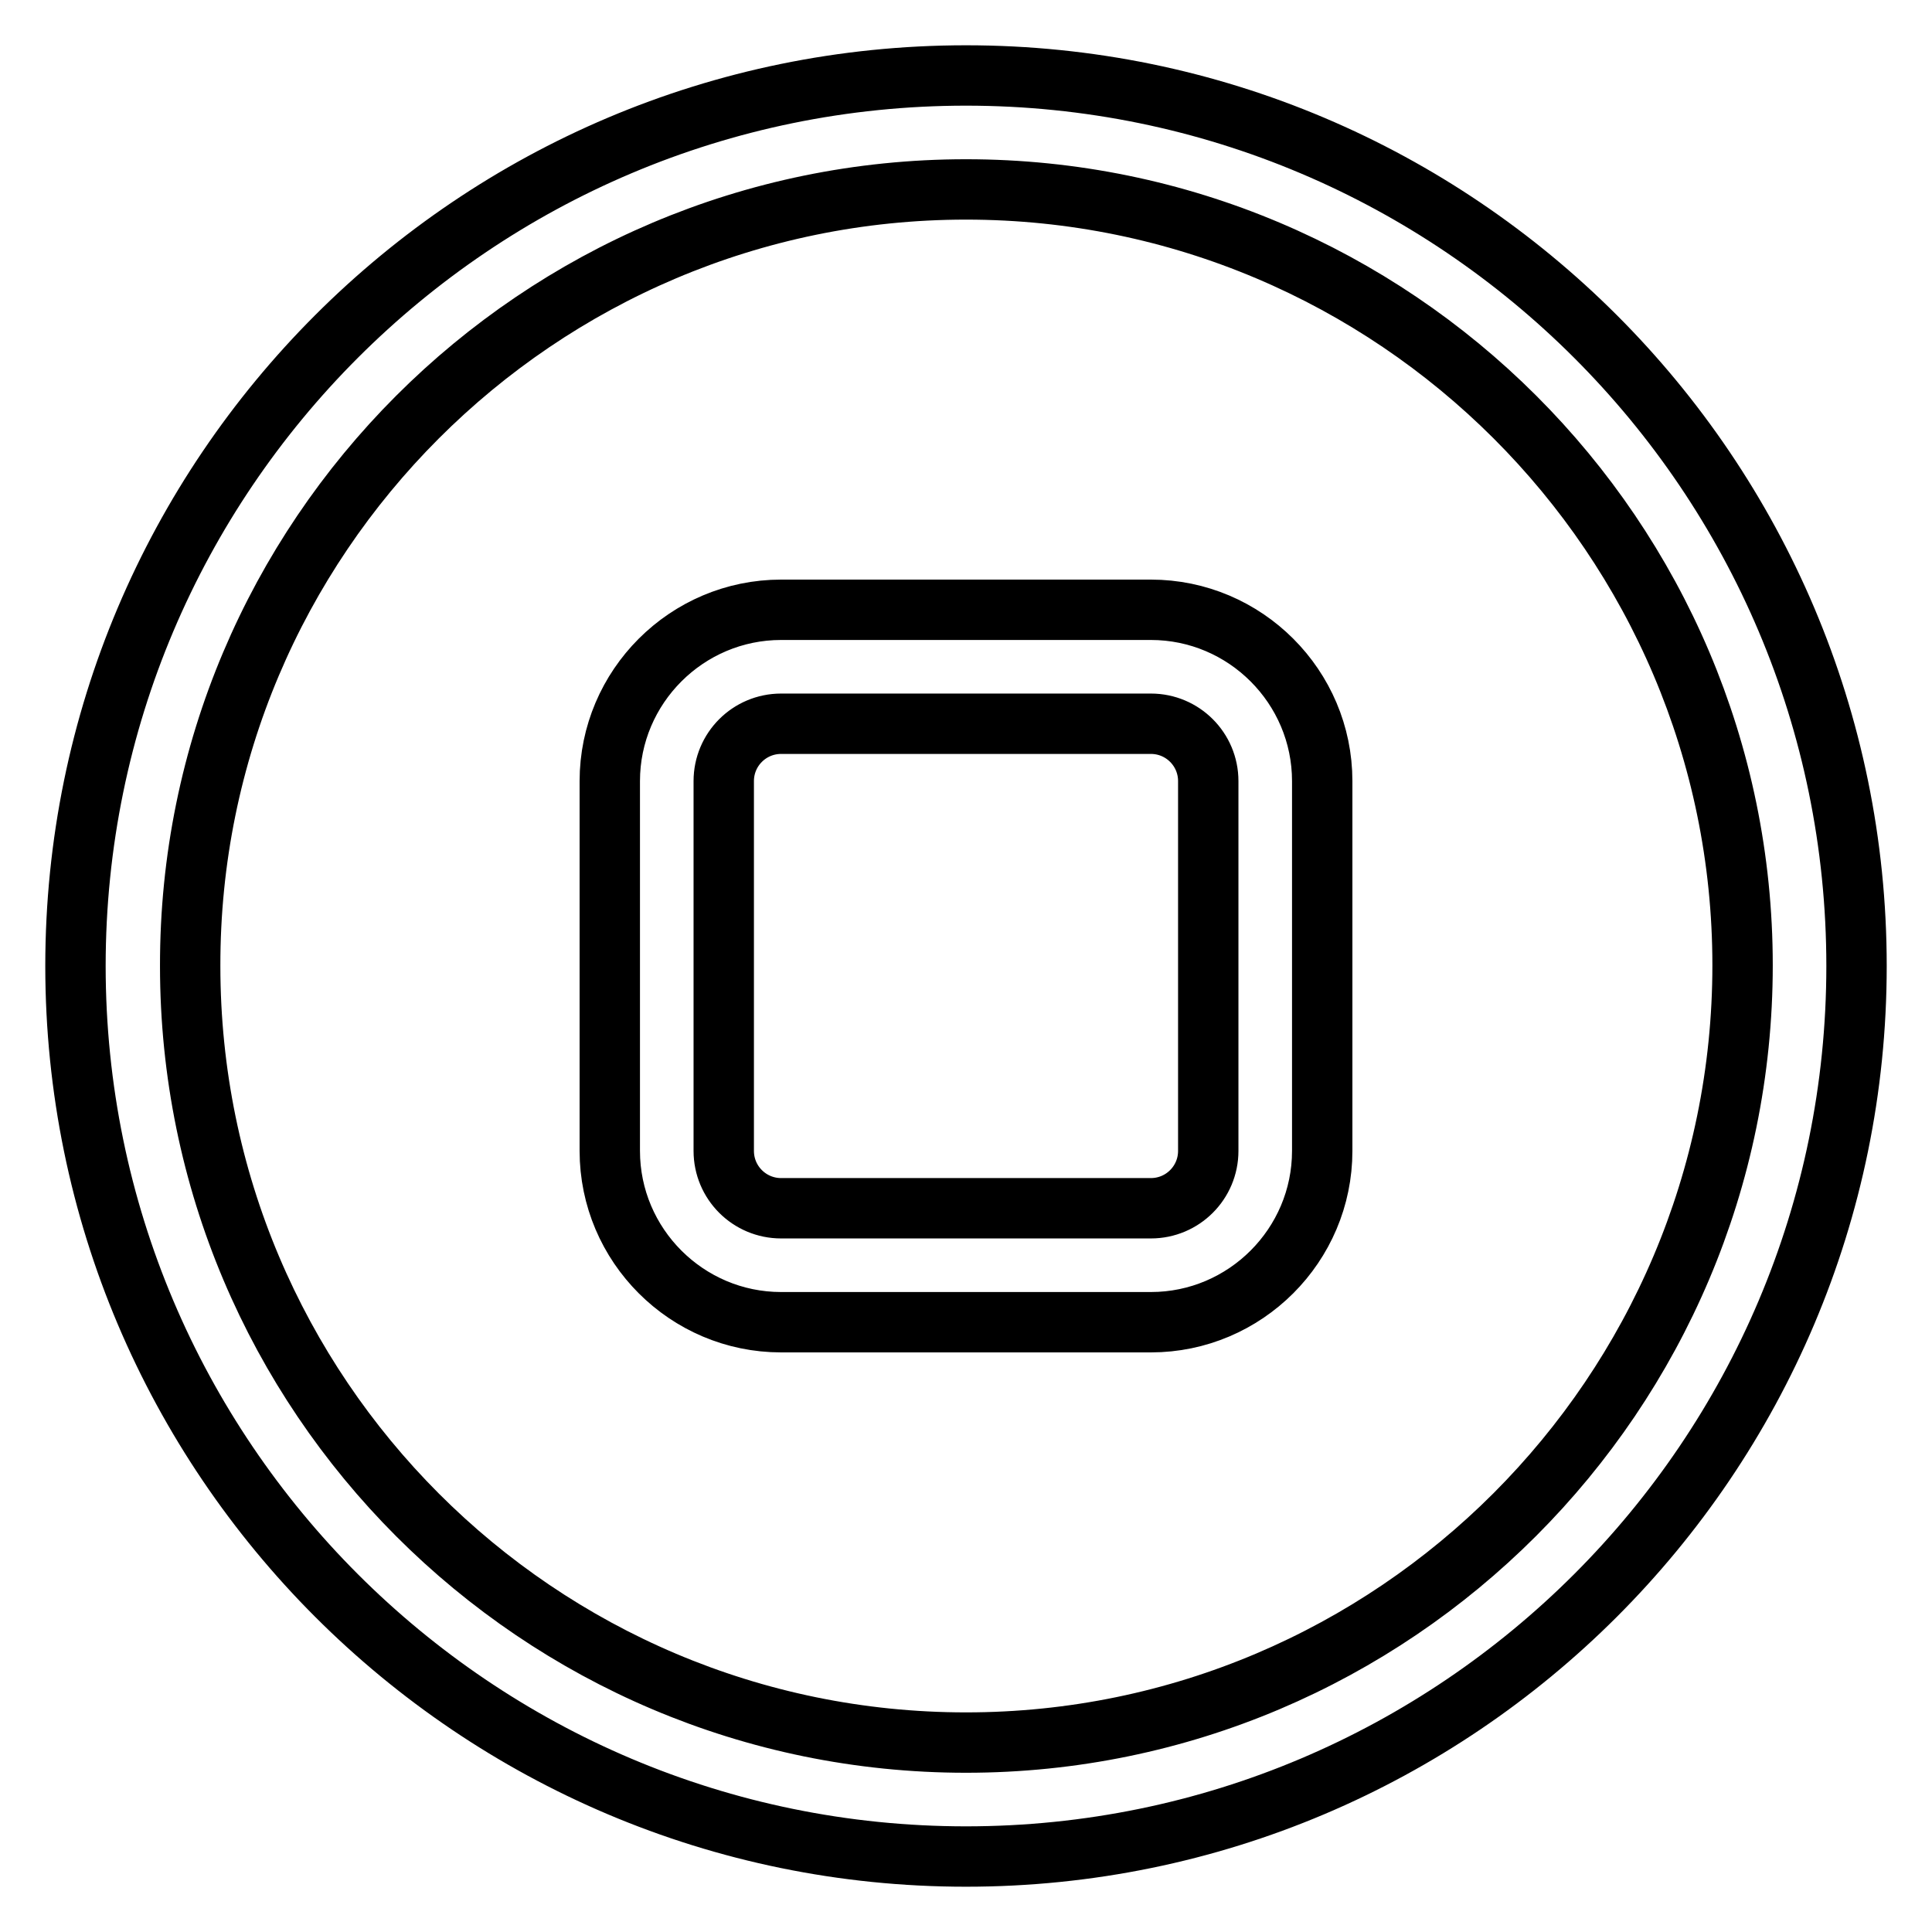
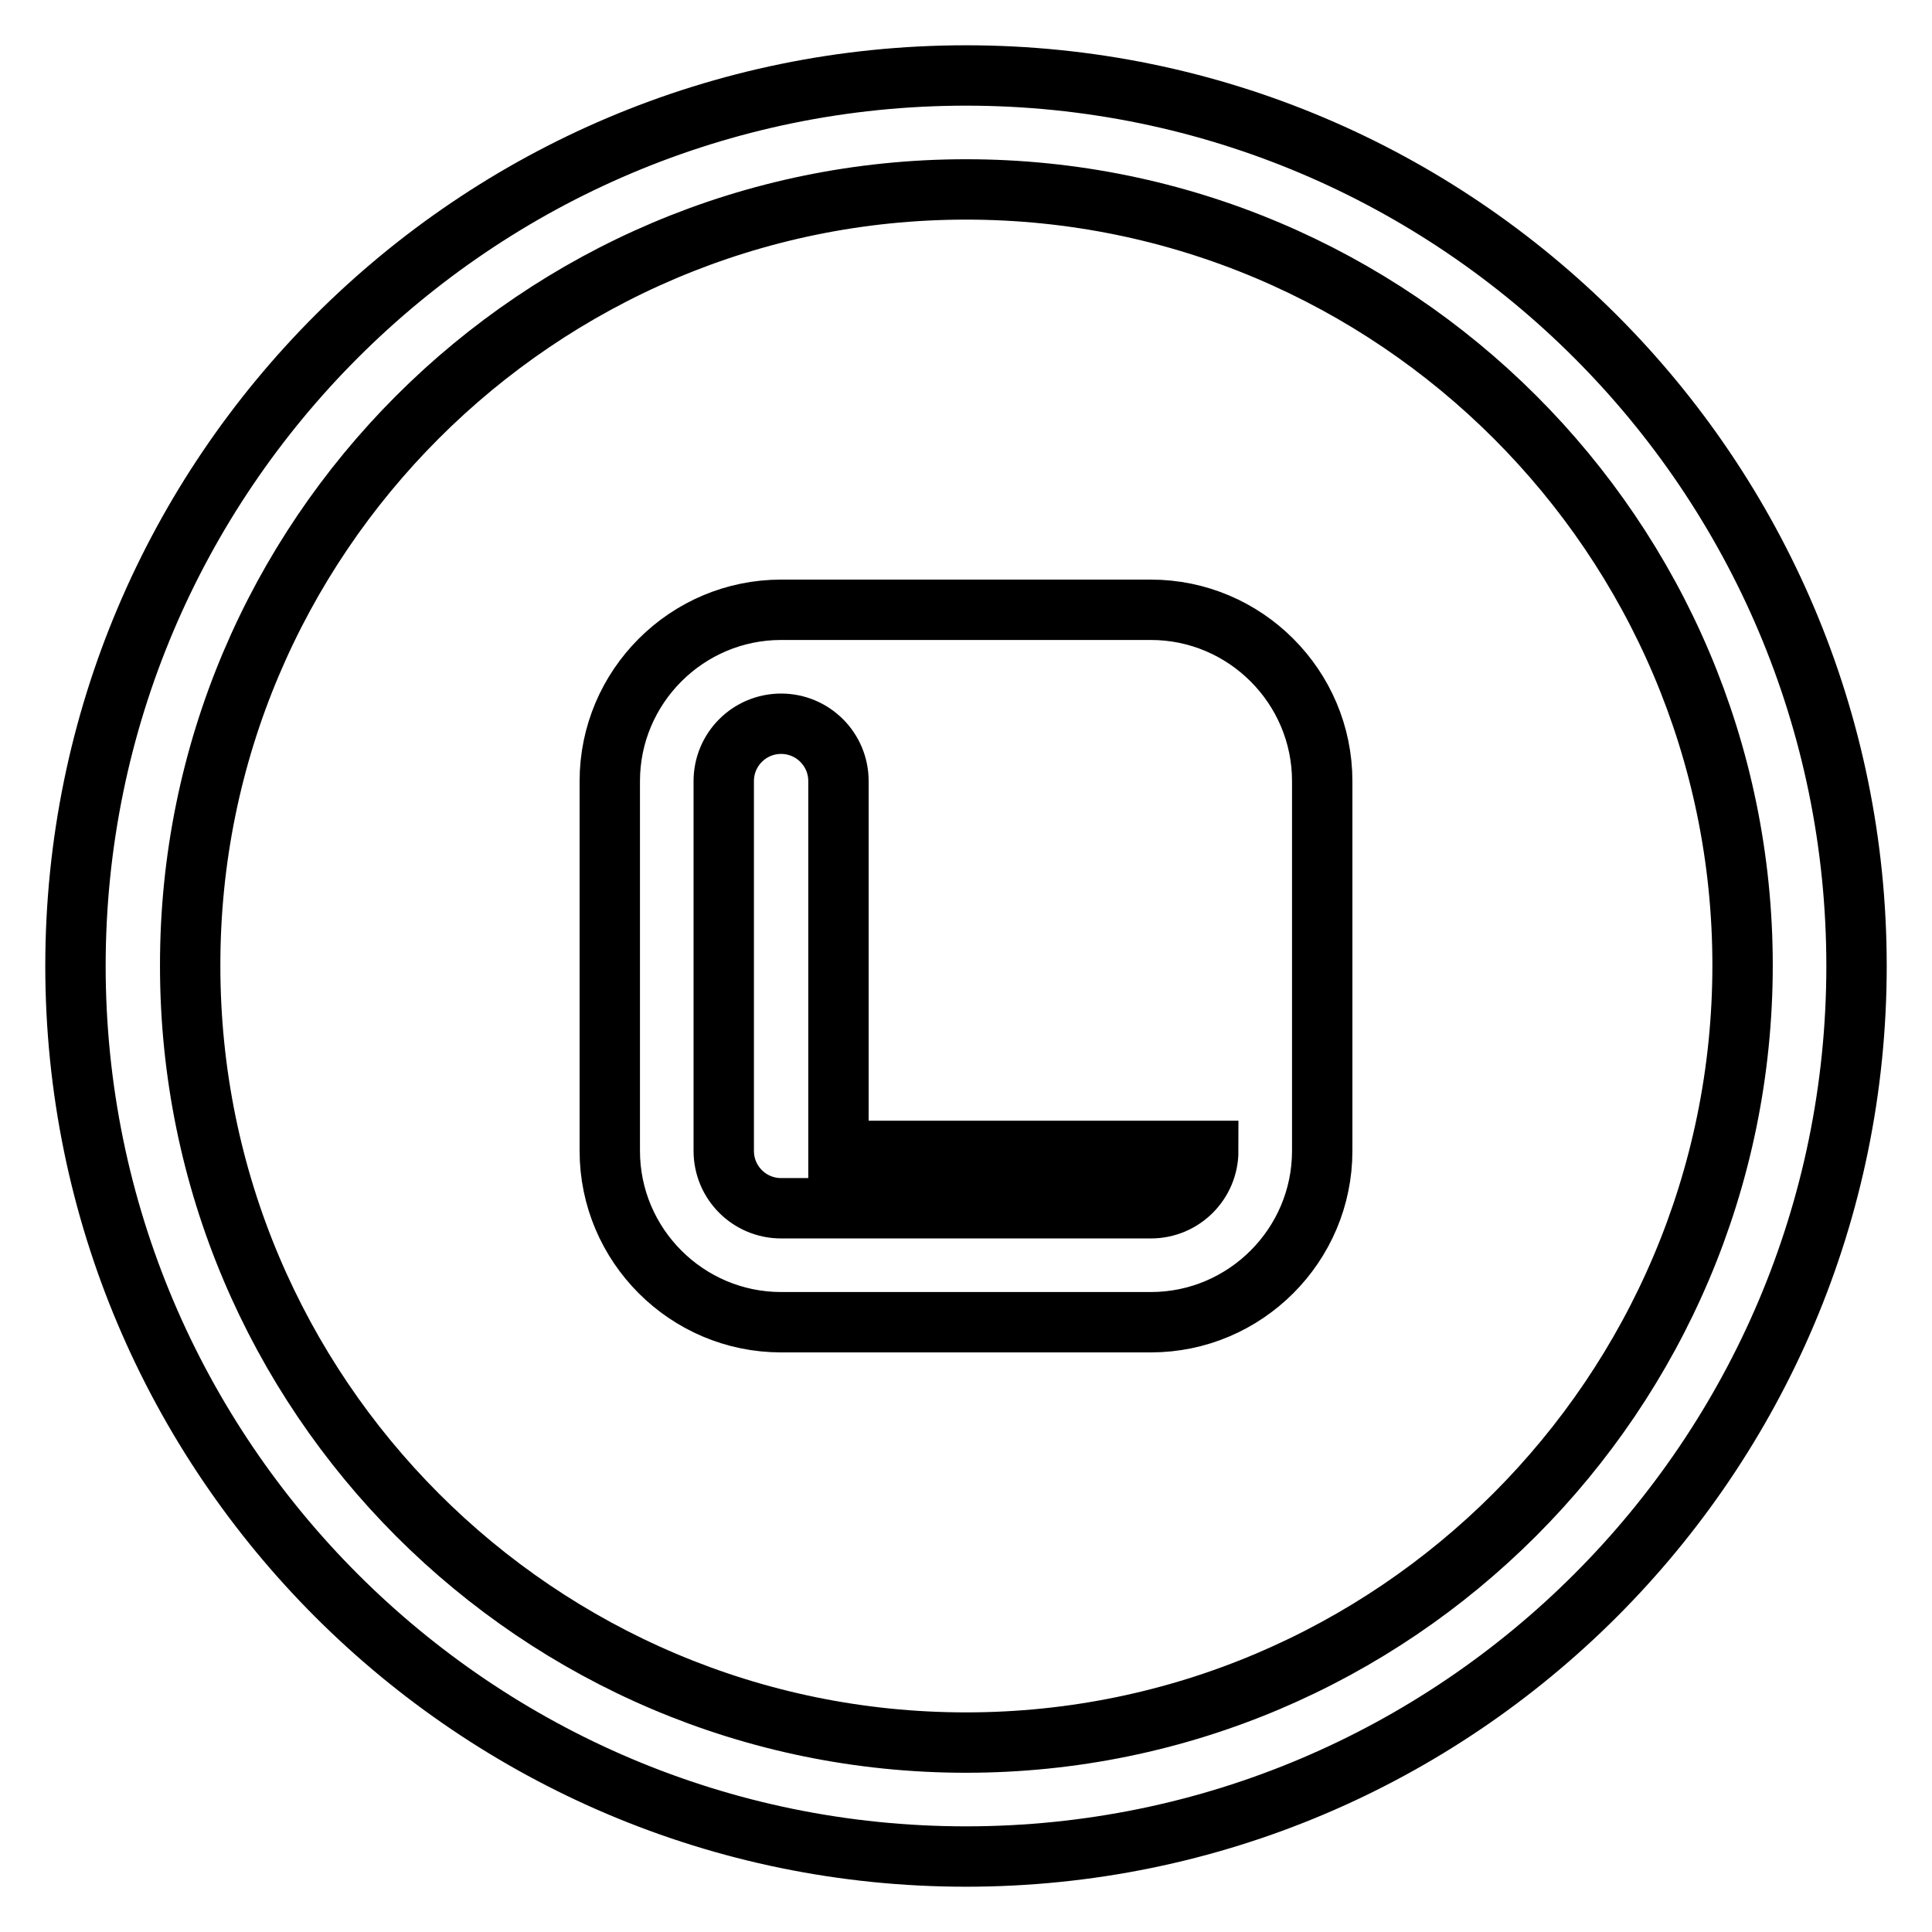
<svg xmlns="http://www.w3.org/2000/svg" version="1.1" x="0px" y="0px" viewBox="0 0 256 256" enable-background="new 0 0 256 256" xml:space="preserve">
  <g>
-     <path stroke-width="8" fill-opacity="0" stroke="#000000" d="M128,230.9c-56.7,0-102.8-46.1-102.8-102.9C25.1,71.3,71.3,25.1,128,25.1c56.7,0,102.9,46.1,102.9,102.8 C230.9,184.7,184.7,230.9,128,230.9 M128,10C62.9,10,10,62.9,10,128c0,65.1,52.9,118,118,118c65.1,0,118-52.9,118-118 C246,62.9,193.1,10,128,10 M160.1,152.5c0,4.2-3.4,7.6-7.6,7.6h-49c-4.2,0-7.6-3.4-7.6-7.6v-49c0-4.2,3.4-7.6,7.6-7.6h49 c4.2,0,7.6,3.4,7.6,7.6V152.5z M152.5,80.8h-49C91,80.8,80.8,91,80.8,103.5v49c0,12.5,10.2,22.7,22.7,22.7h49 c12.5,0,22.7-10.2,22.7-22.7v-49C175.2,91,165,80.8,152.5,80.8z" />
+     <path stroke-width="8" fill-opacity="0" stroke="#000000" d="M128,230.9c-56.7,0-102.8-46.1-102.8-102.9C25.1,71.3,71.3,25.1,128,25.1c56.7,0,102.9,46.1,102.9,102.8 C230.9,184.7,184.7,230.9,128,230.9 M128,10C62.9,10,10,62.9,10,128c0,65.1,52.9,118,118,118c65.1,0,118-52.9,118-118 C246,62.9,193.1,10,128,10 M160.1,152.5c0,4.2-3.4,7.6-7.6,7.6h-49c-4.2,0-7.6-3.4-7.6-7.6v-49c0-4.2,3.4-7.6,7.6-7.6c4.2,0,7.6,3.4,7.6,7.6V152.5z M152.5,80.8h-49C91,80.8,80.8,91,80.8,103.5v49c0,12.5,10.2,22.7,22.7,22.7h49 c12.5,0,22.7-10.2,22.7-22.7v-49C175.2,91,165,80.8,152.5,80.8z" />
  </g>
</svg>